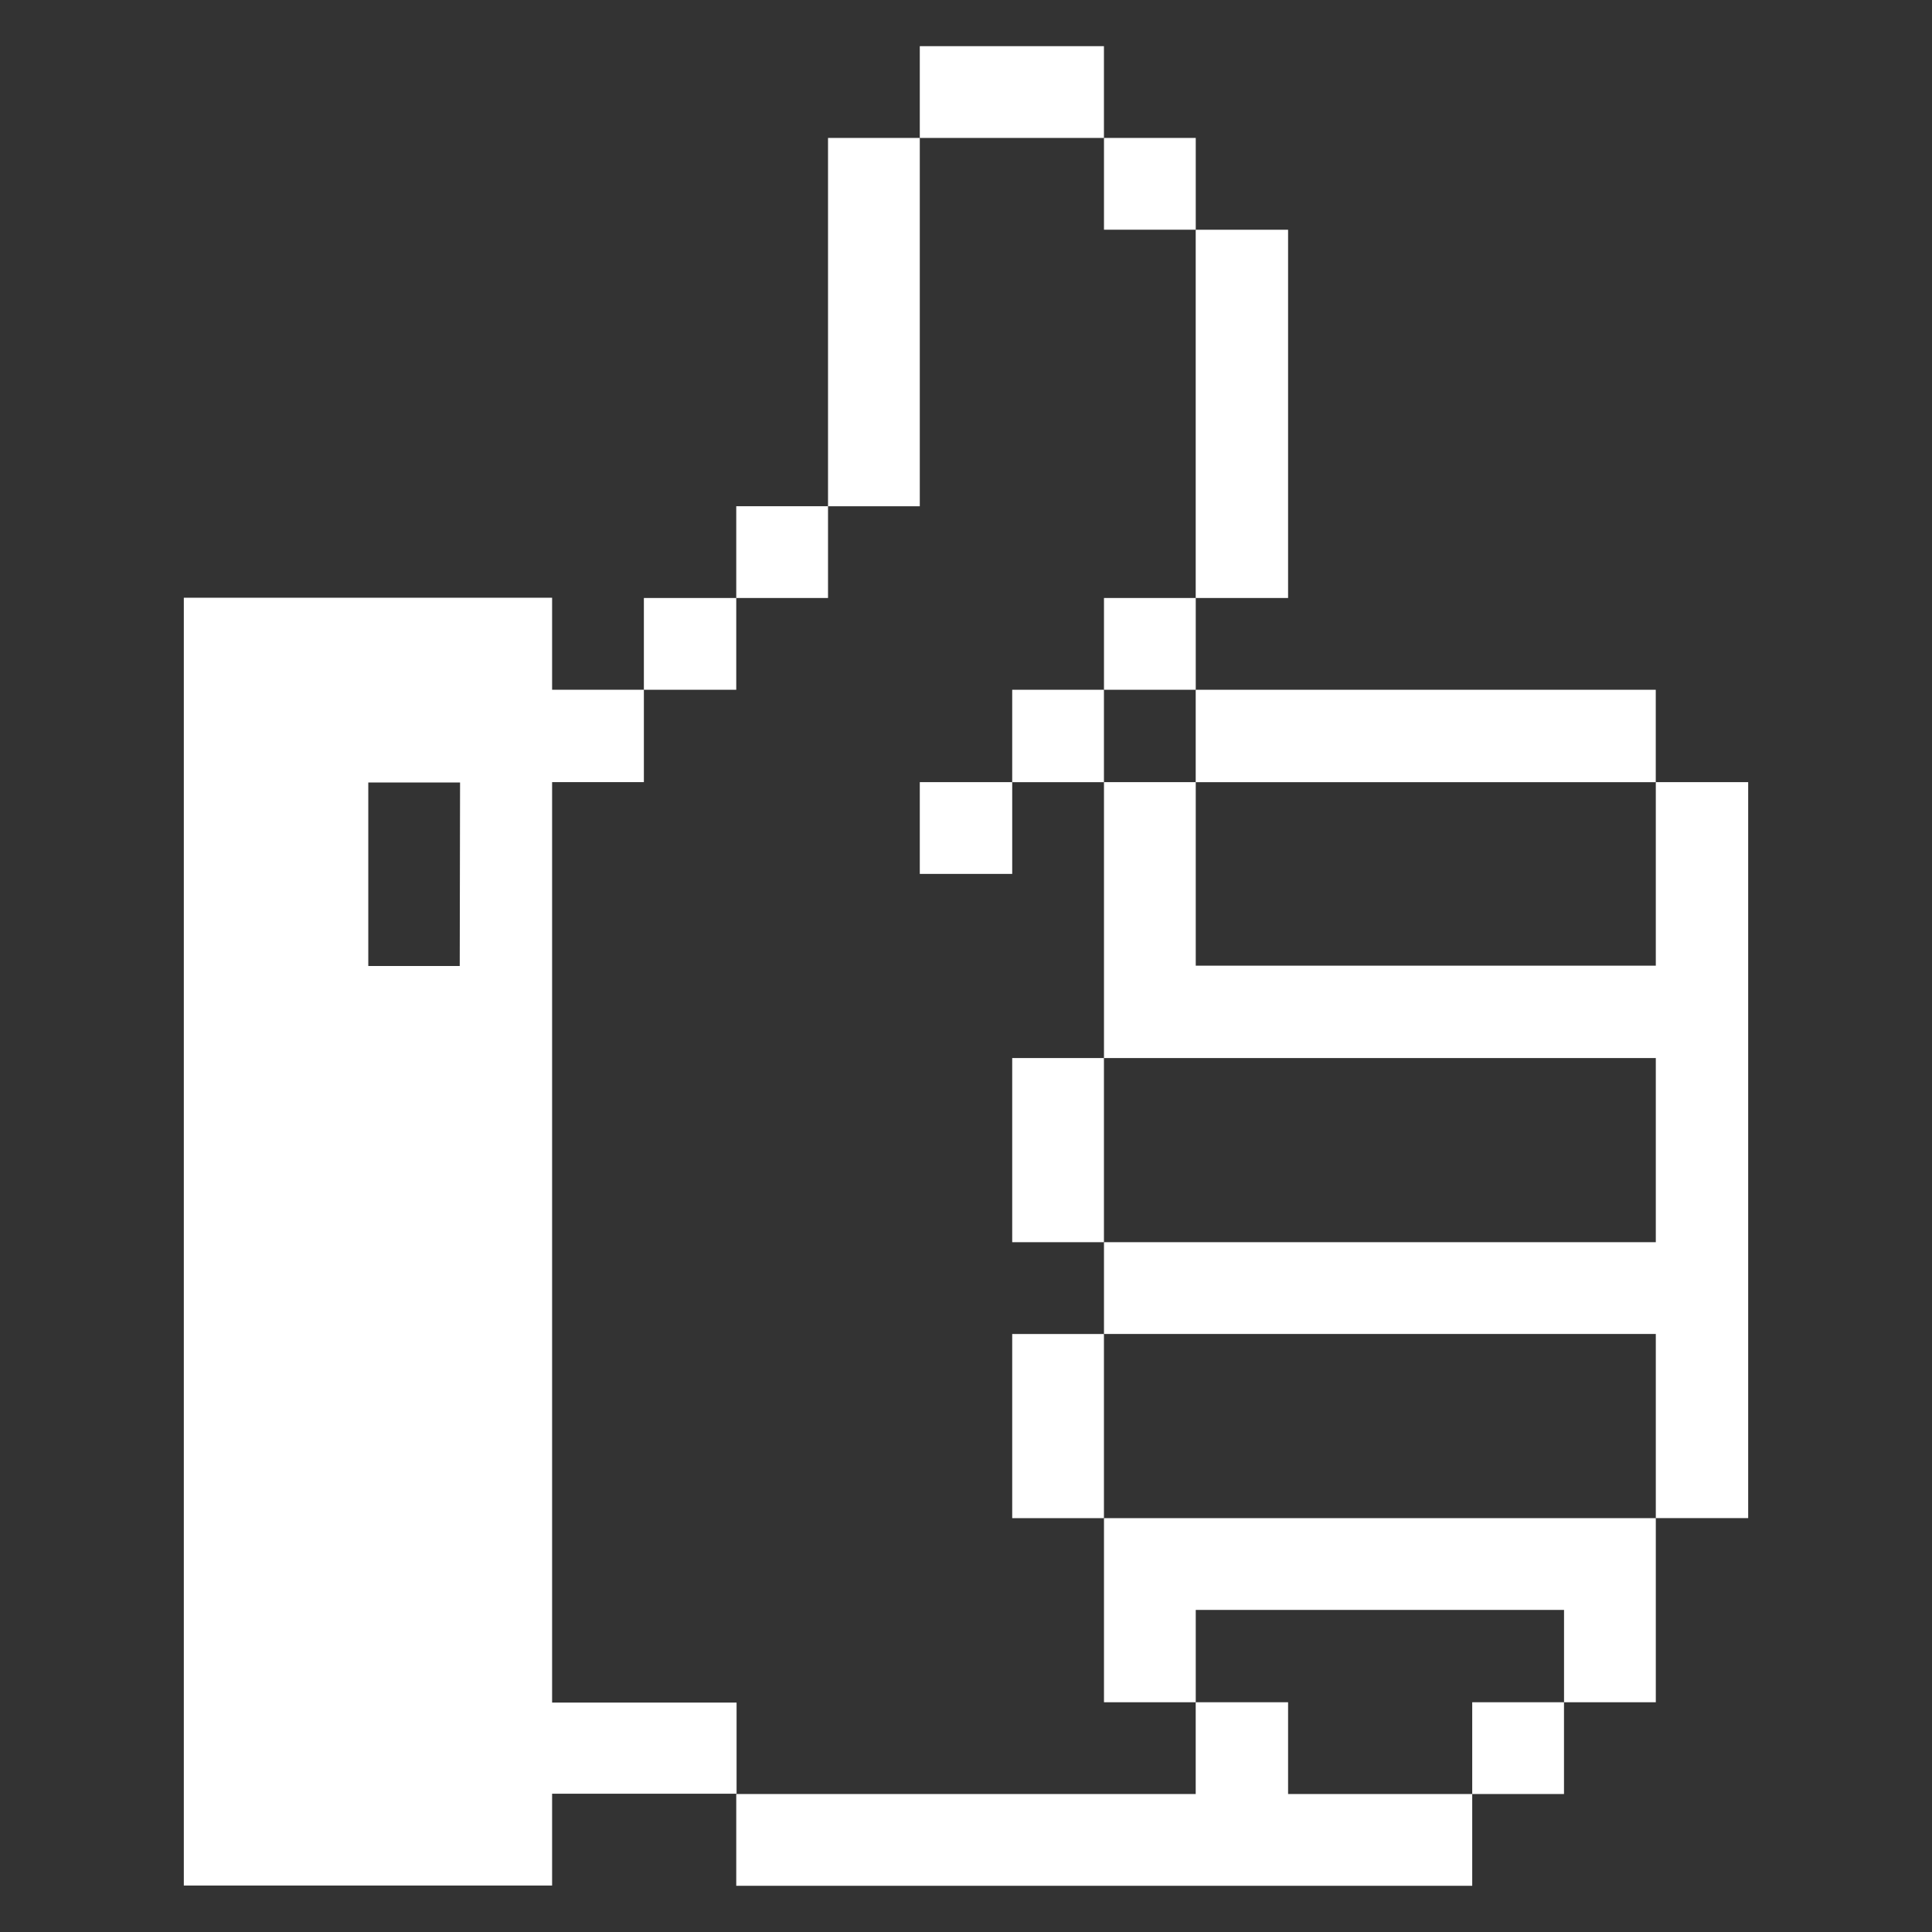
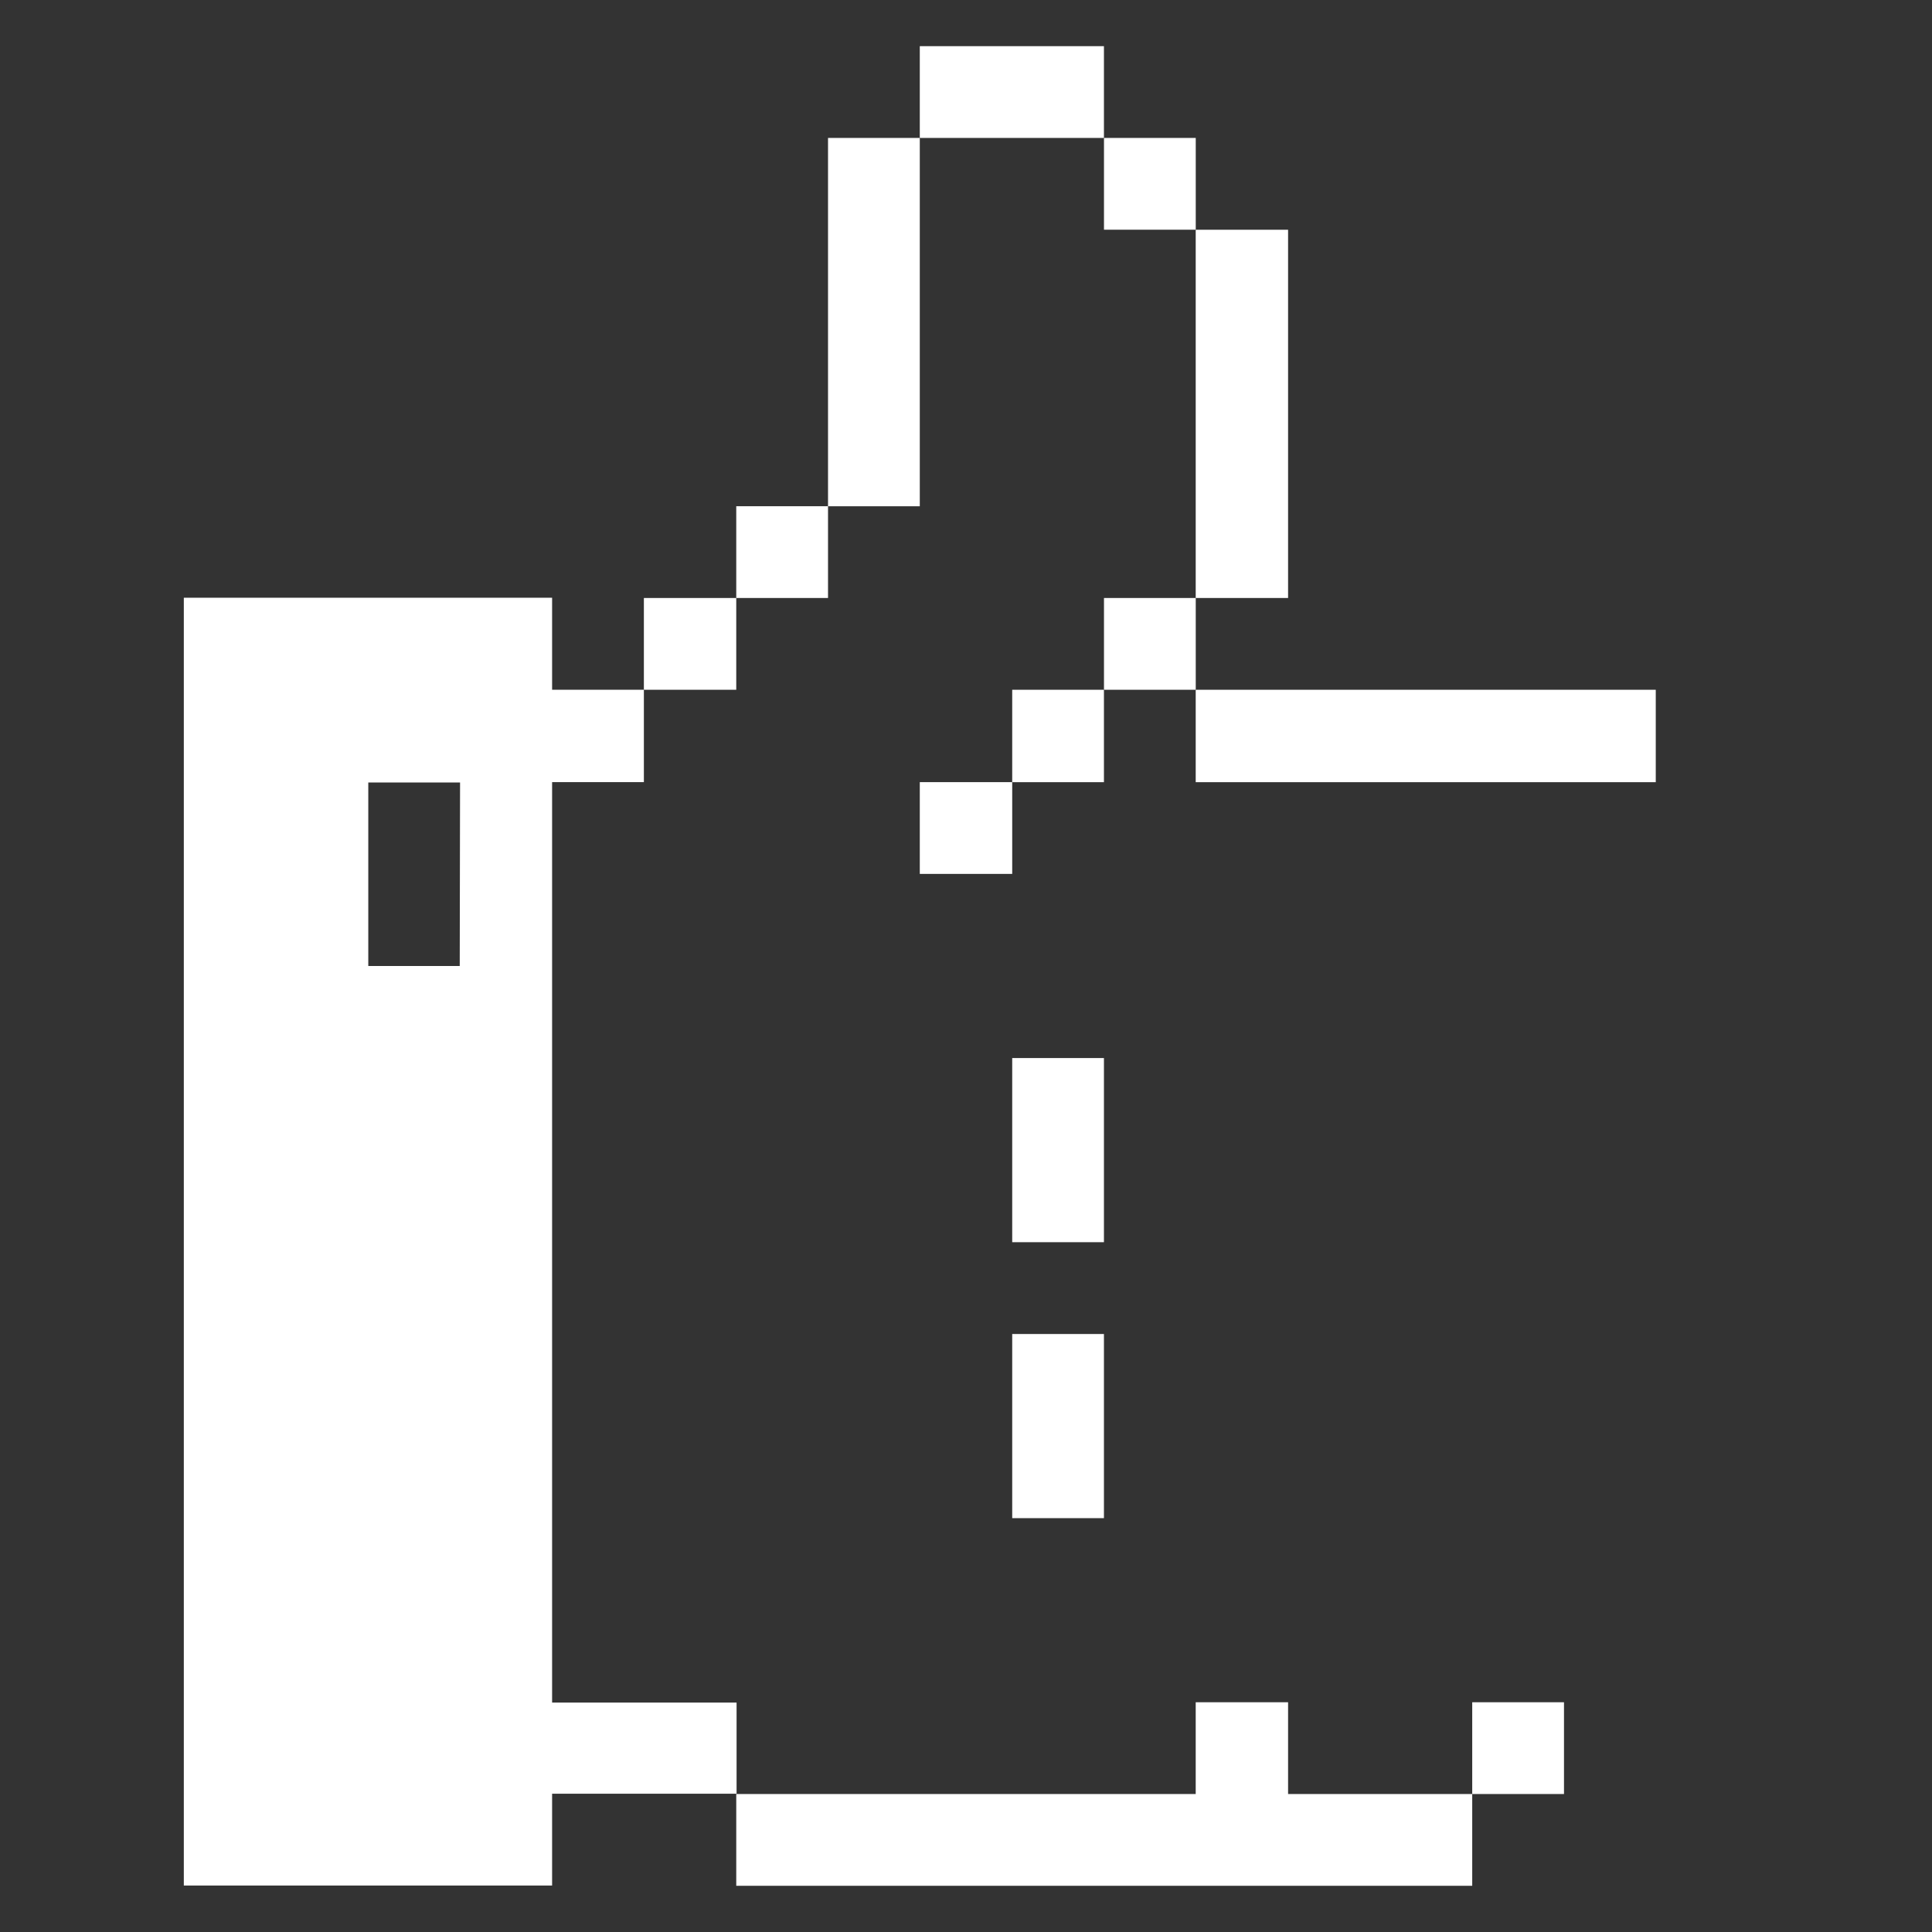
<svg xmlns="http://www.w3.org/2000/svg" width="48" height="48" viewBox="0 0 48 48" fill="none">
  <rect x="0" y="0" width="48" height="48" fill="#333333" stroke="none" />
  <g id="hand-awesome-42">
    <g id="Group">
      <path id="Vector" d="M18.292 14.857H15.997V17.137H18.292V14.857Z" fill="white" />
      <path id="Vector_2" d="M13.717 42.3V19.432H15.997V17.137H13.717V14.85H4.567V46.845H13.717V44.565H18.3V42.3H13.717ZM11.422 24H9.15V19.44H11.43L11.422 24Z" fill="white" />
      <path id="Vector_3" d="M20.572 12.577H18.292V14.857H20.572V12.577Z" fill="white" />
      <path id="Vector_4" d="M22.852 3.427H20.572V12.578H22.852V3.427Z" fill="white" />
      <path id="Vector_5" d="M25.148 19.432H22.852V21.712H25.148V19.432Z" fill="white" />
      <path id="Vector_6" d="M27.427 1.147H22.852V3.427H27.427V1.147Z" fill="white" />
      <path id="Vector_7" d="M27.427 17.137H25.148V19.433H27.427V17.137Z" fill="white" />
      <path id="Vector_8" d="M27.427 26.287H25.148V30.862H27.427V26.287Z" fill="white" />
      <path id="Vector_9" d="M27.427 33.143H25.148V37.718H27.427V33.143Z" fill="white" />
      <path id="Vector_10" d="M29.708 3.427H27.428V5.707H29.708V3.427Z" fill="white" />
      <path id="Vector_11" d="M29.708 14.857H27.428V17.137H29.708V14.857Z" fill="white" />
      <path id="Vector_12" d="M32.002 5.708H29.707V14.857H32.002V5.708Z" fill="white" />
      <path id="Vector_13" d="M41.137 17.137H29.707V19.433H41.137V17.137Z" fill="white" />
      <path id="Vector_14" d="M32.002 42.292H29.707V44.572H18.292V46.852H36.577V44.572H32.002V42.292Z" fill="white" />
-       <path id="Vector_15" d="M27.428 37.718V42.292H29.708V39.998H38.858V42.292H41.138V37.718H27.428Z" fill="white" />
      <path id="Vector_16" d="M38.857 42.292H36.577V44.572H38.857V42.292Z" fill="white" />
-       <path id="Vector_17" d="M41.138 23.992H29.708V19.432H27.428V26.287H41.138V30.862H27.428V33.142H41.138V37.717H43.433V19.432H41.138V23.992Z" fill="white" />
    </g>
  </g>
</svg>